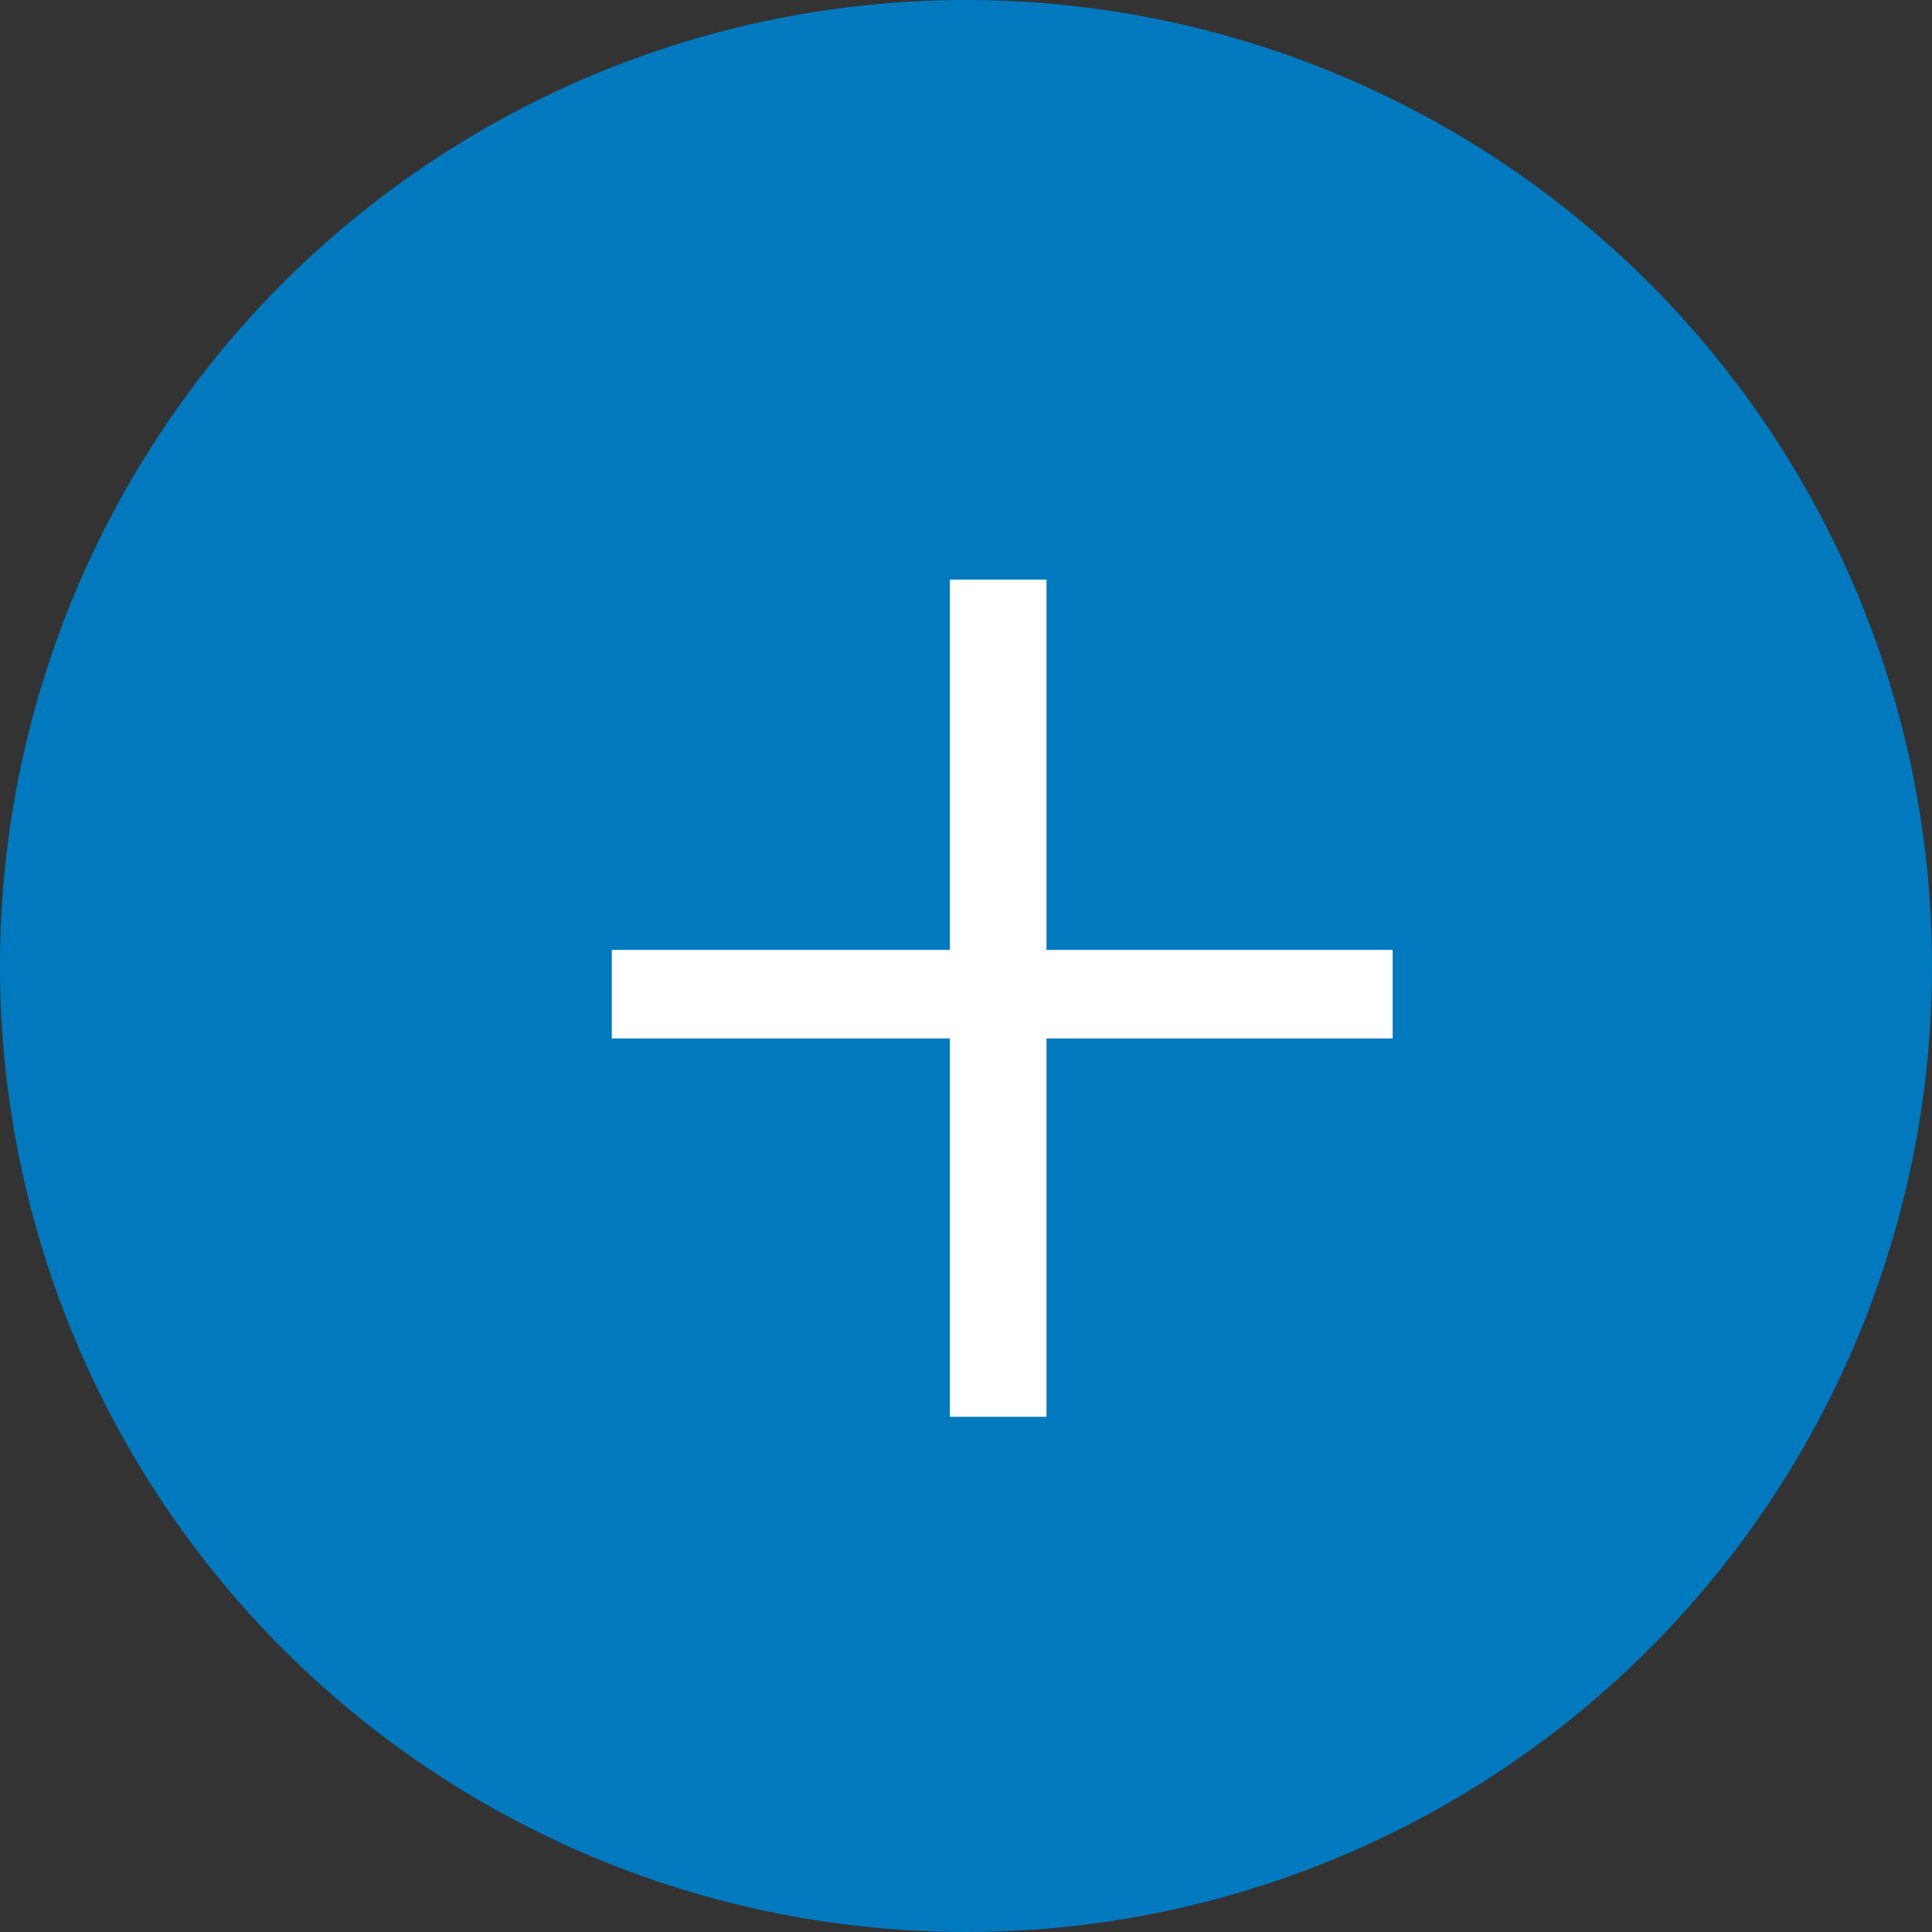
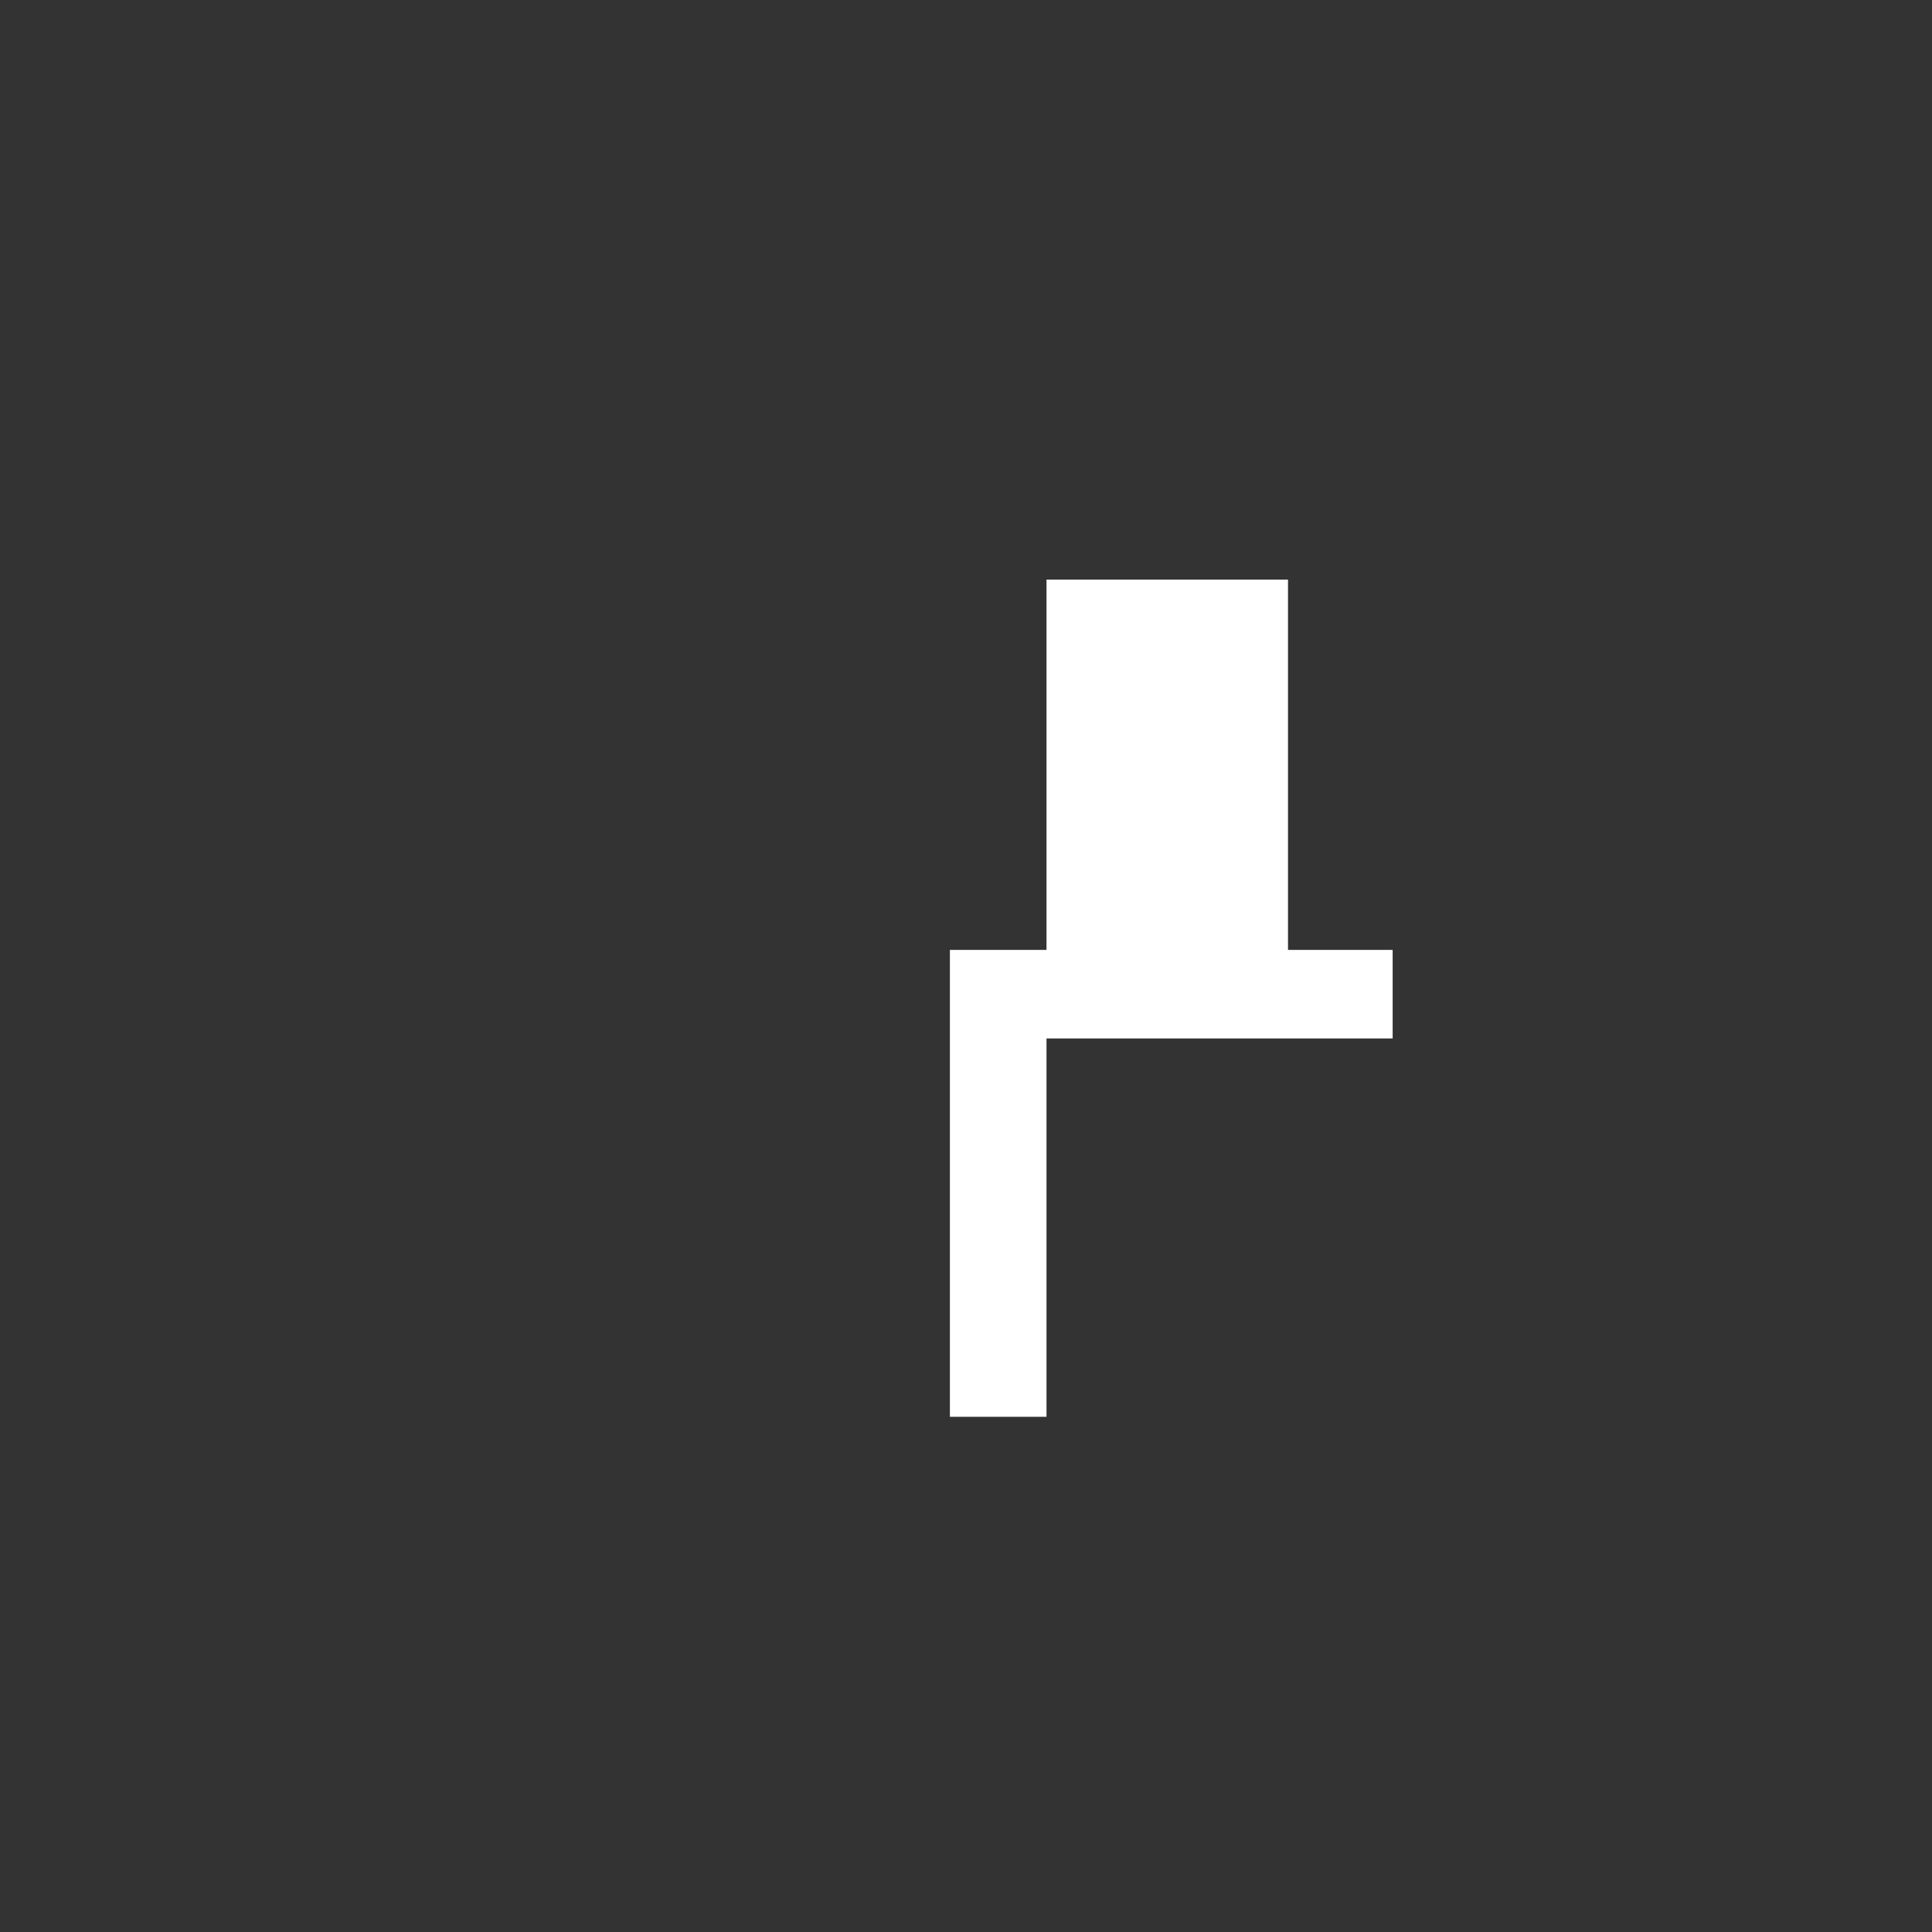
<svg xmlns="http://www.w3.org/2000/svg" version="1.1" id="Calque_1" x="0px" y="0px" viewBox="0 0 24 24" enable-background="new 0 0 24 24" xml:space="preserve">
  <rect x="0" y="0" width="24" height="24" fill="#333333" stroke="none" />
-   <circle fill="#0079BE" cx="12" cy="12" r="12" />
-   <path fill="#FFFFFF" d="M13,11.8h4.3v1.1H13v4.7h-1.2v-4.7H7.6v-1.1h4.2V7.2H13V11.8z" />
+   <path fill="#FFFFFF" d="M13,11.8h4.3v1.1H13v4.7h-1.2v-4.7v-1.1h4.2V7.2H13V11.8z" />
</svg>